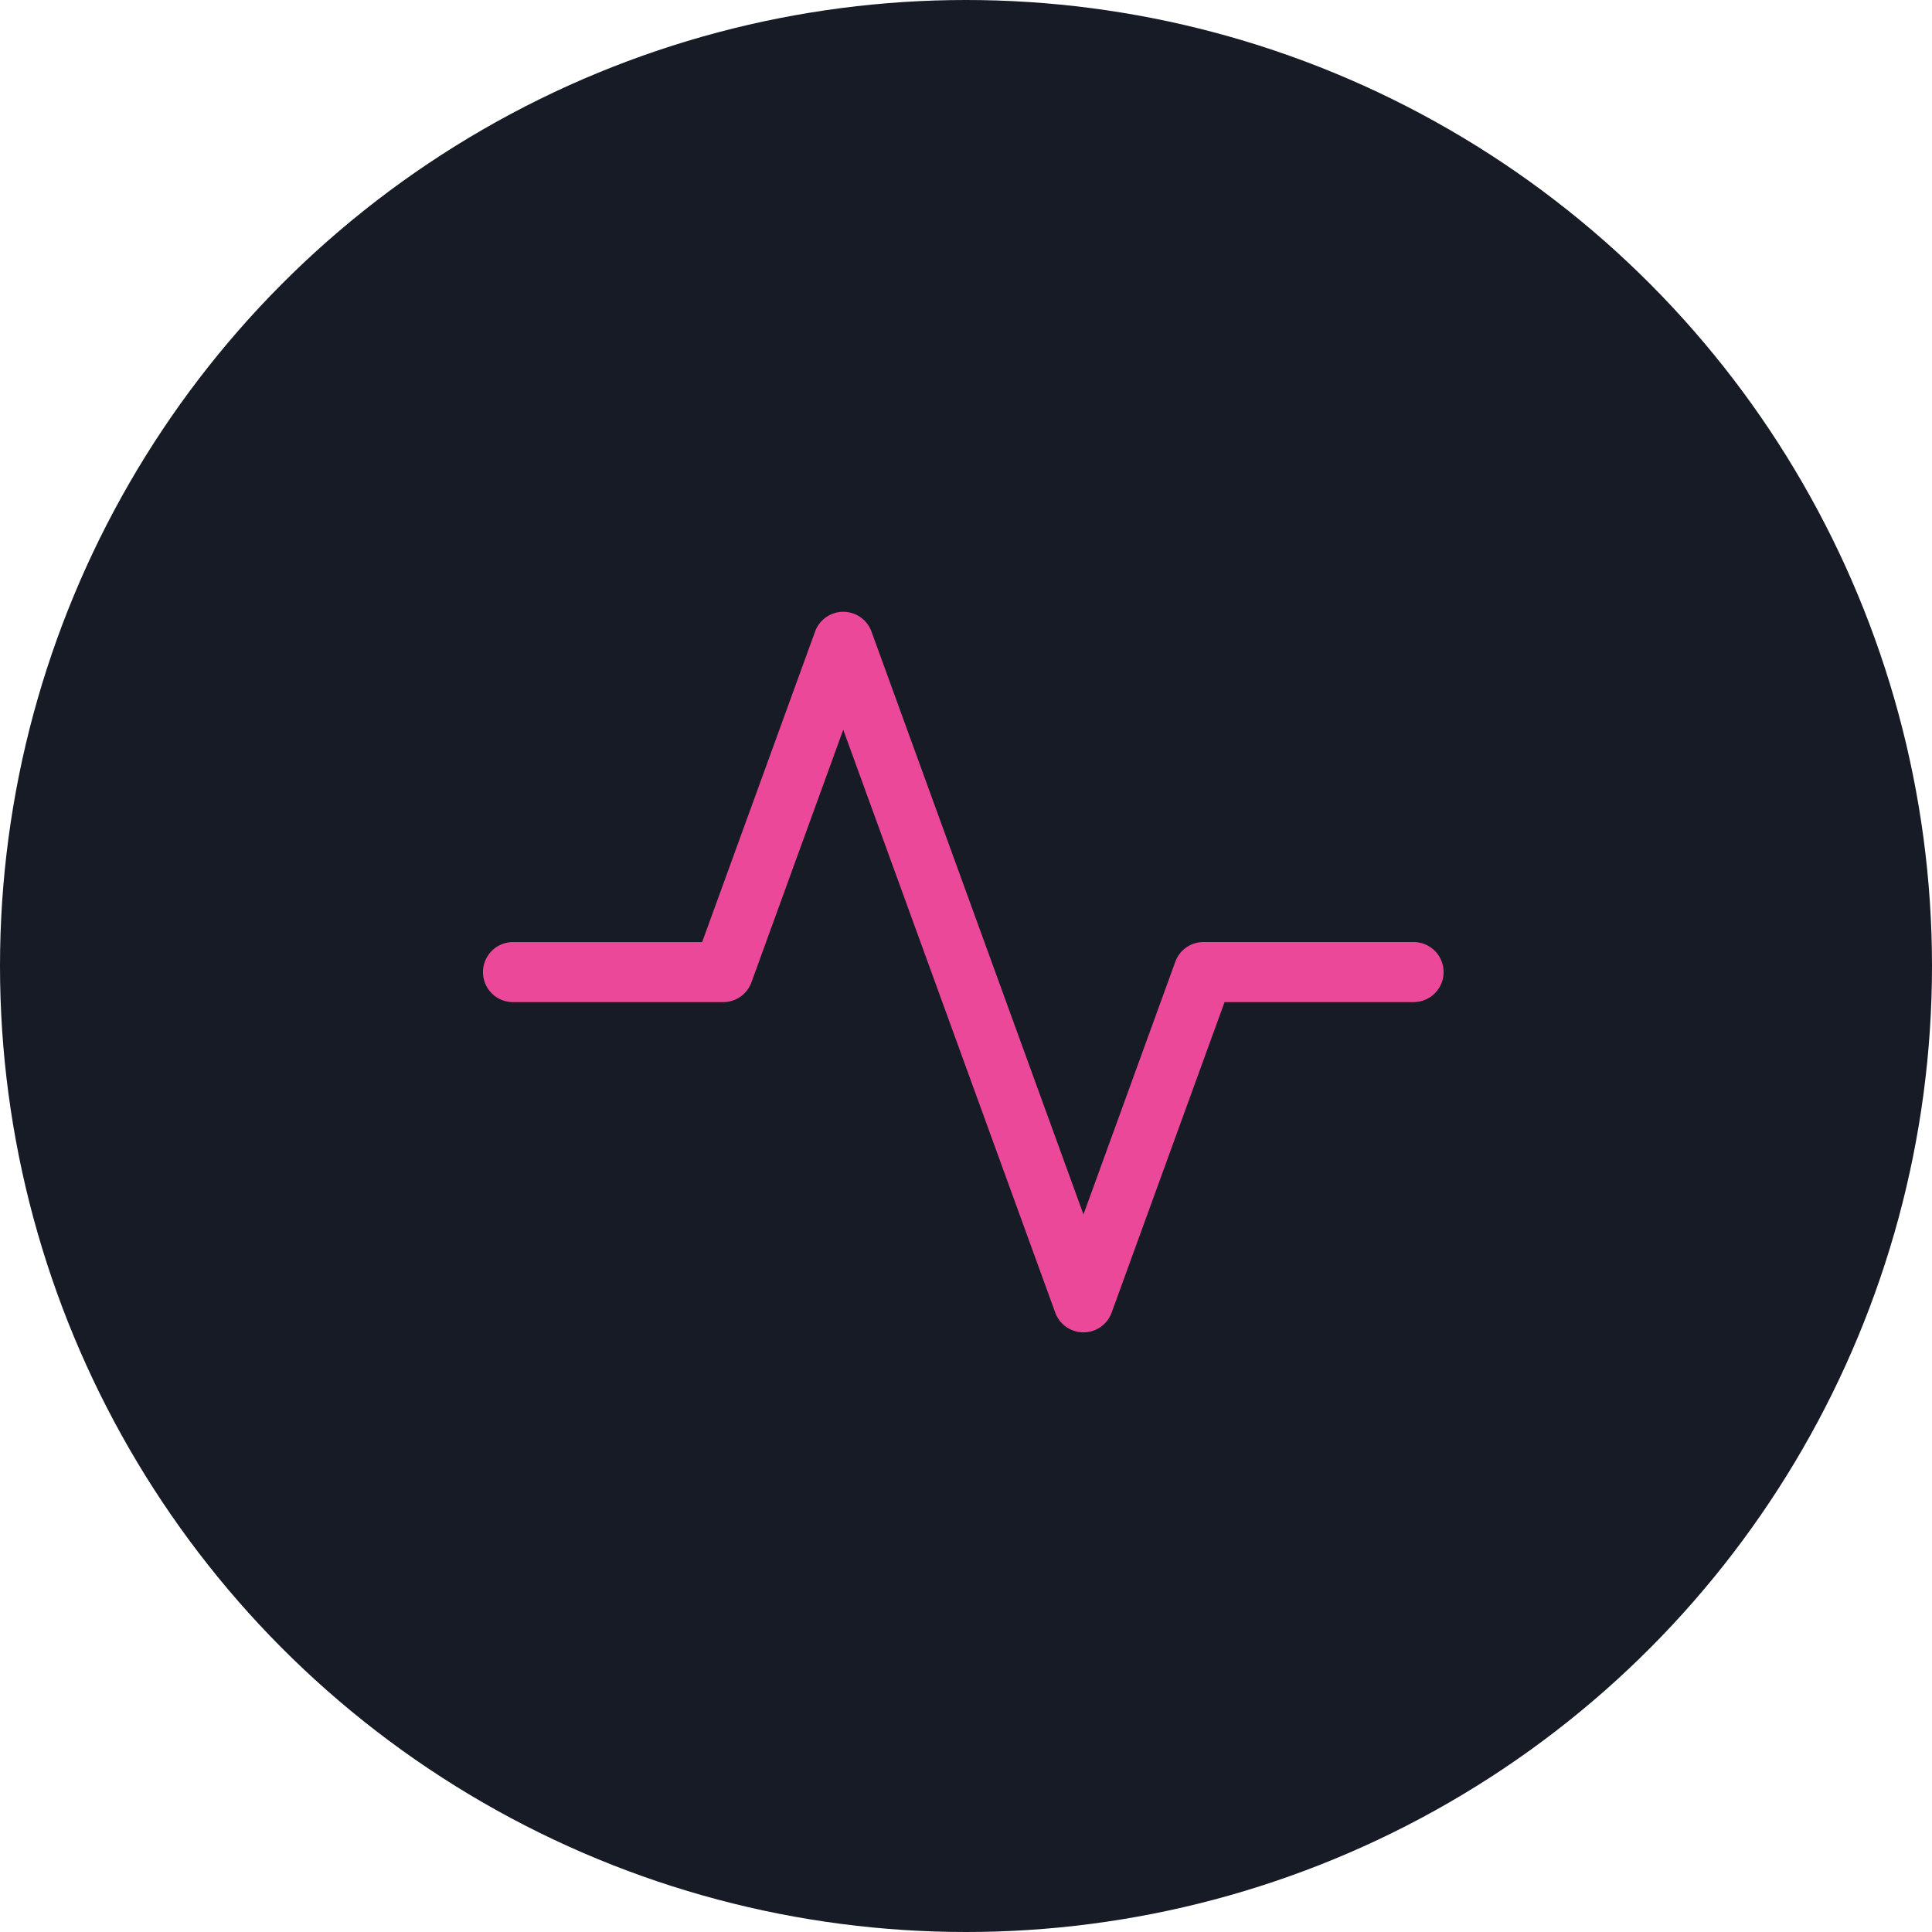
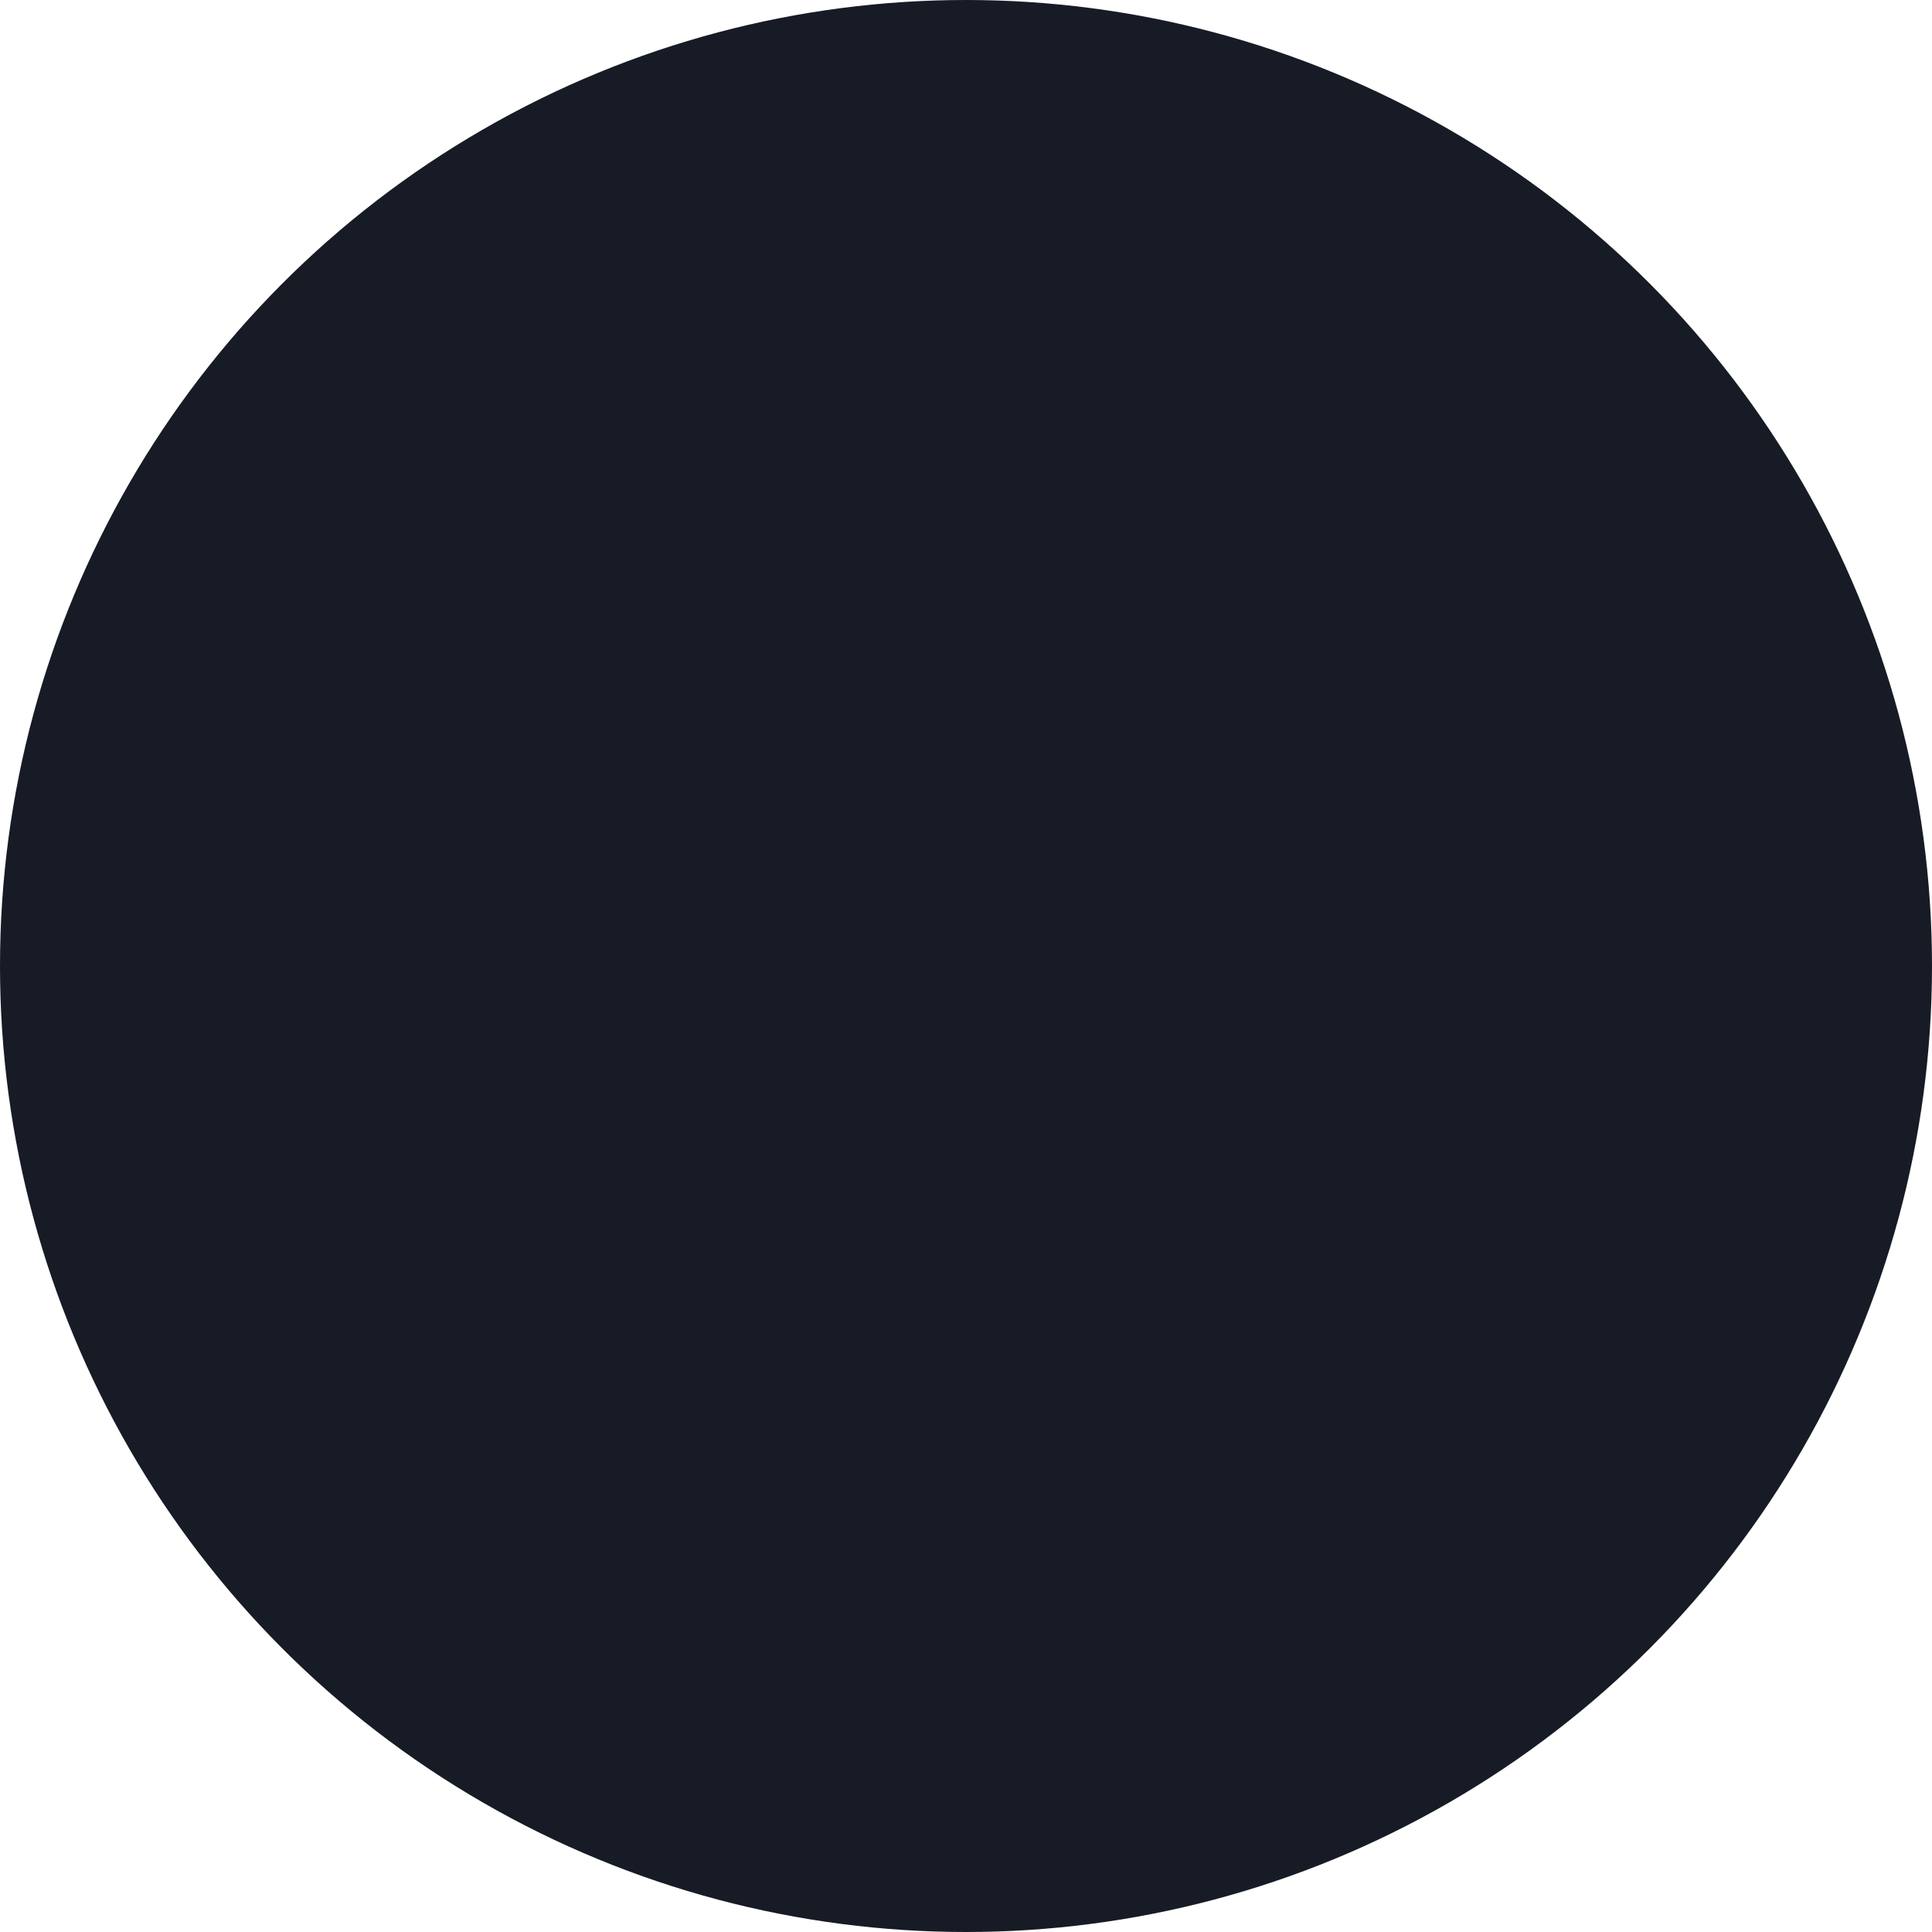
<svg xmlns="http://www.w3.org/2000/svg" width="60" height="60" viewBox="0 0 60 60">
  <g id="icon-activity-dark-bg" transform="translate(-55 -63)">
    <circle id="Ellipse_438" data-name="Ellipse 438" cx="30" cy="30" r="30" transform="translate(55 63)" fill="#171b25" />
-     <path id="activity" d="M11.189,2a.932.932,0,0,1,.876.615l6.583,18.1L21.5,12.868a.932.932,0,0,1,.876-.612H28.9a.932.932,0,1,1,0,1.865H23.03l-3.506,9.641a.932.932,0,0,1-1.753,0l-6.583-18.1L8.336,13.508a.932.932,0,0,1-.876.614H.932a.932.932,0,0,1,0-1.865H6.806l3.506-9.641A.932.932,0,0,1,11.189,2" transform="translate(70 80)" fill="#ec4899" fill-rule="evenodd" />
  </g>
</svg>